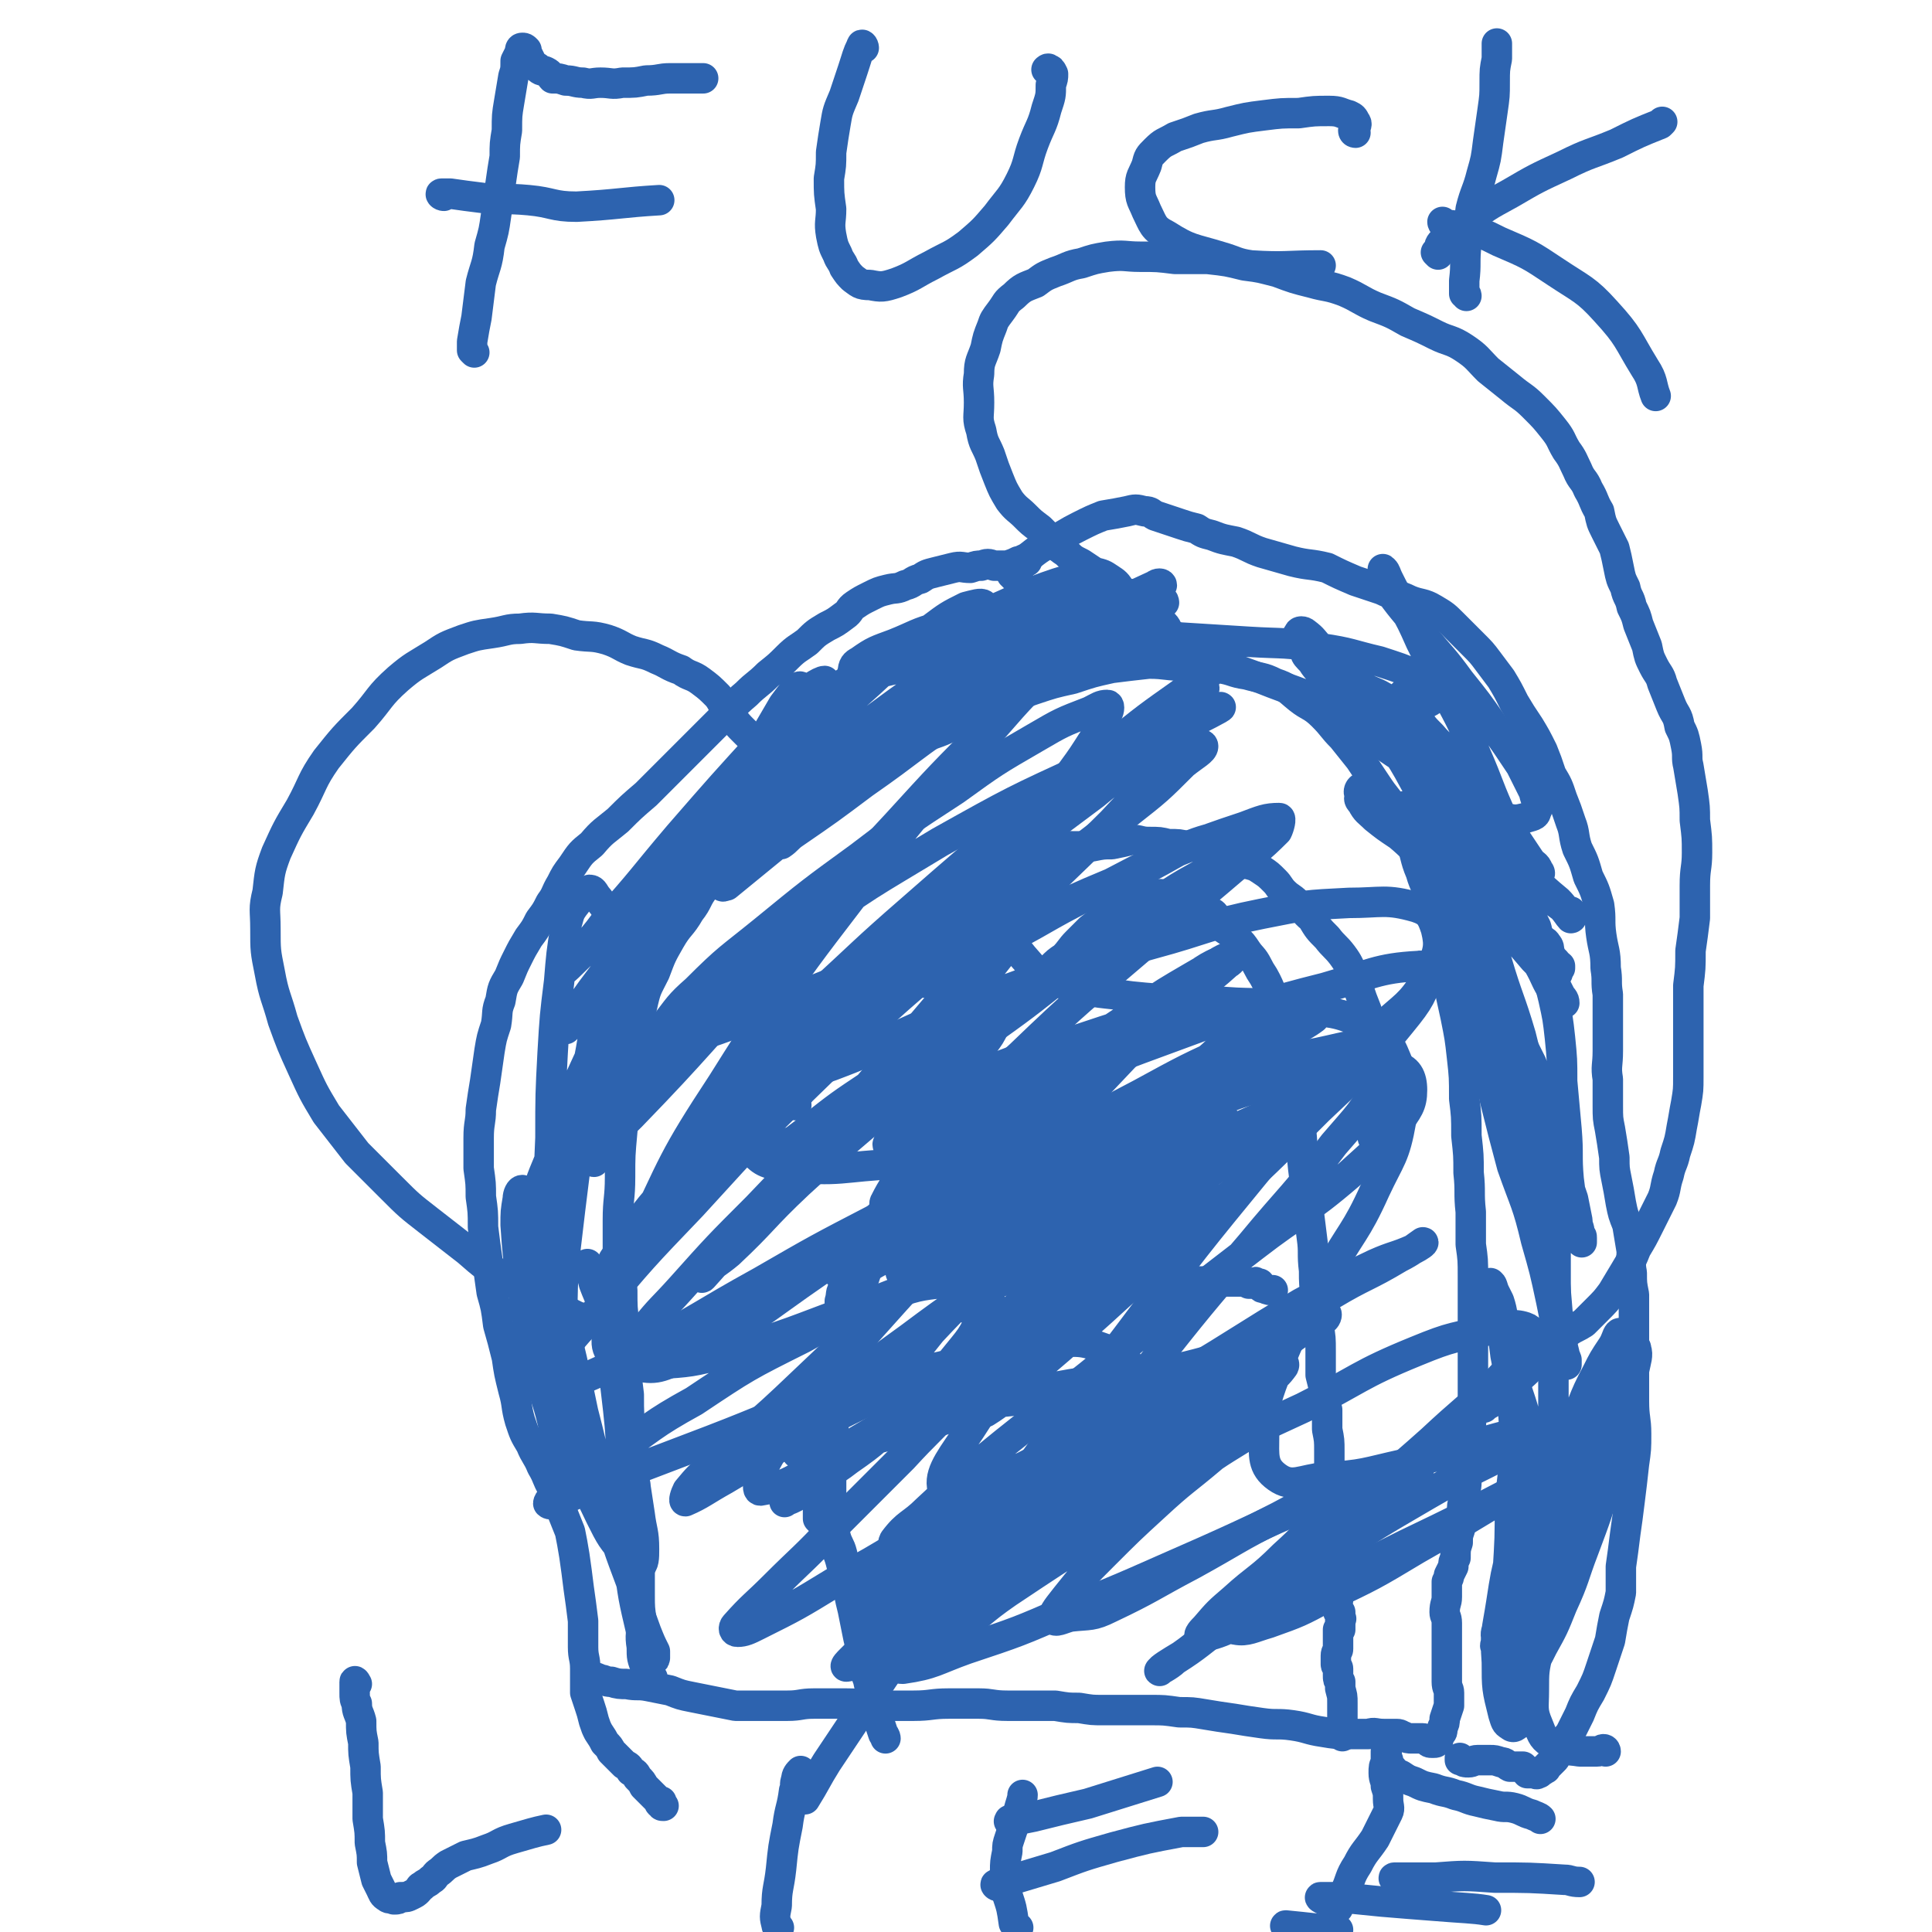
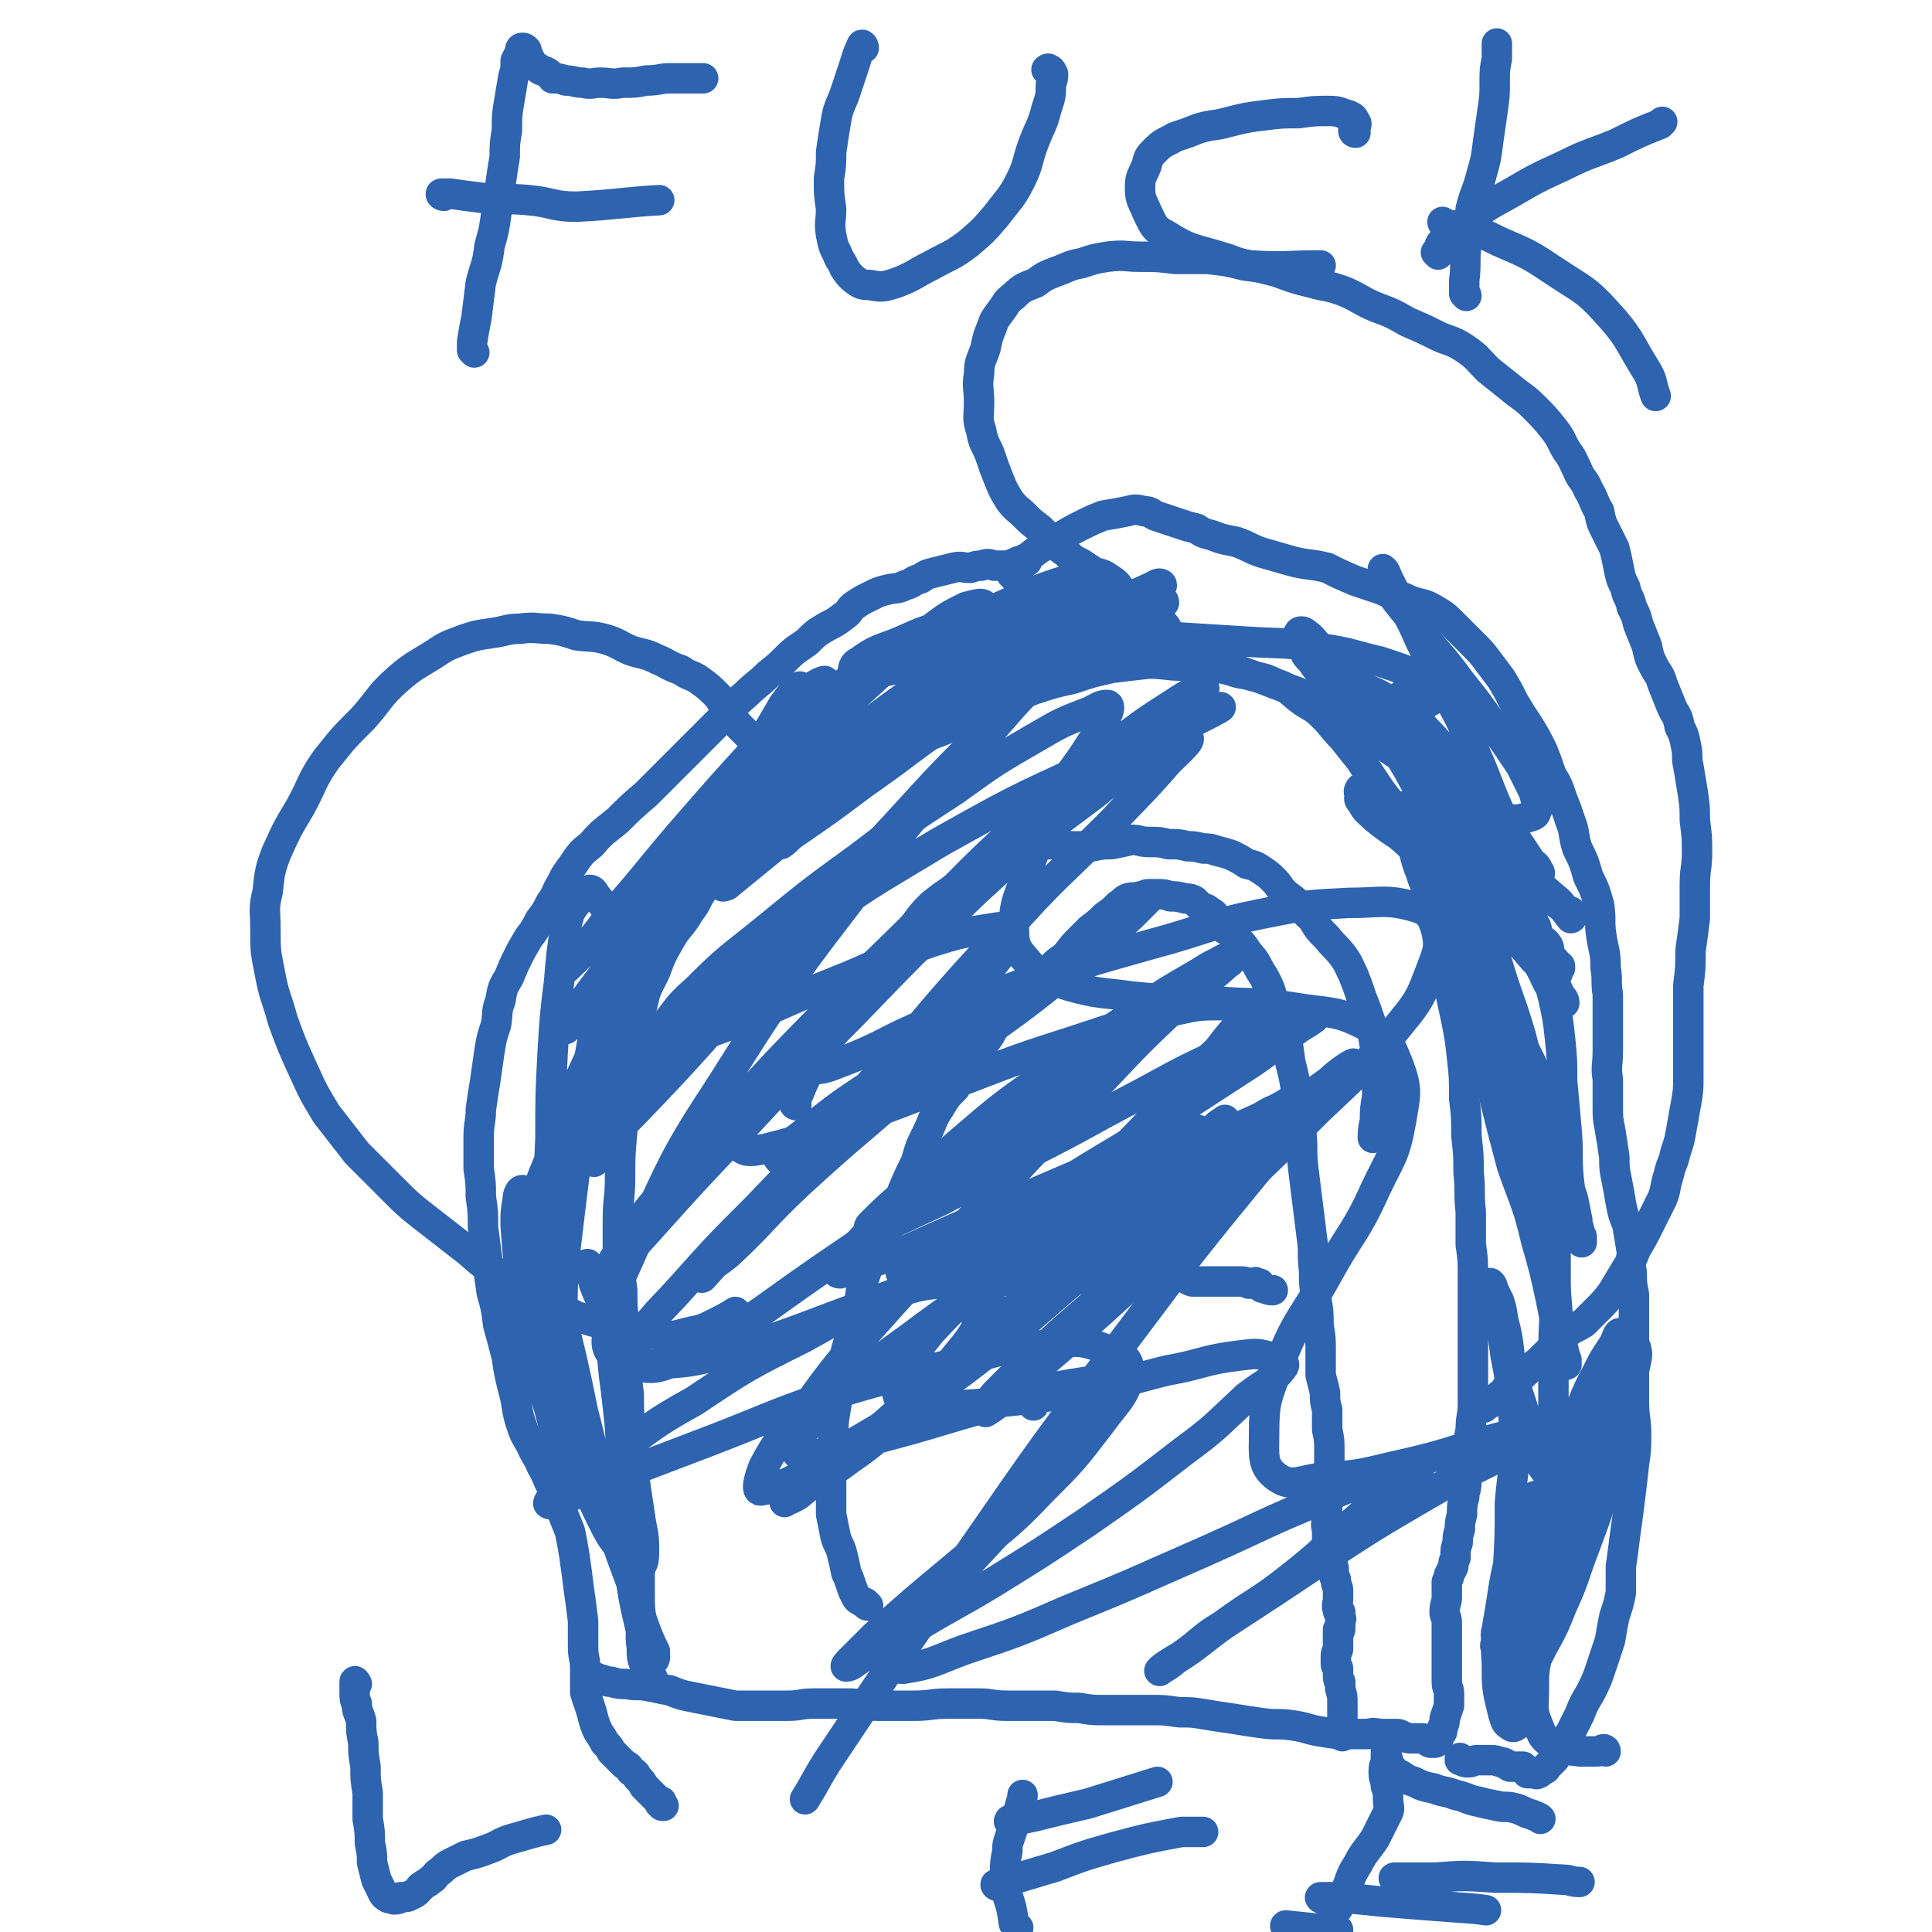
<svg xmlns="http://www.w3.org/2000/svg" viewBox="0 0 888 888" version="1.1">
  <g fill="none" stroke="#2D63AF" stroke-width="14" stroke-linecap="round" stroke-linejoin="round">
    <path d="M300,772c0,-1 0,-1 -1,-1 -1,-2 -1,-2 -2,-4 -2,-5 -2,-5 -2,-10 -1,-6 0,-6 0,-11 -1,-7 -1,-7 -1,-13 0,-6 0,-6 0,-12 -1,-8 -1,-8 -2,-15 0,-8 1,-8 0,-16 0,-8 0,-8 -1,-15 -1,-8 -1,-8 -1,-17 -1,-8 -1,-8 -1,-17 -1,-8 -1,-8 -1,-15 -1,-9 -1,-9 -1,-17 -1,-8 -1,-8 -1,-16 -1,-7 -1,-7 -2,-14 0,-9 0,-9 0,-18 0,-10 1,-10 1,-20 0,-10 0,-10 1,-21 1,-10 1,-10 2,-19 1,-10 2,-10 4,-20 1,-9 0,-9 3,-18 2,-9 2,-8 6,-16 3,-8 3,-8 7,-15 4,-7 5,-6 9,-13 4,-5 3,-6 7,-11 3,-5 3,-5 7,-10 5,-5 6,-5 11,-10 5,-4 5,-4 11,-9 6,-4 6,-4 12,-8 7,-6 6,-6 14,-10 7,-4 7,-4 14,-7 8,-4 8,-5 15,-8 8,-4 8,-3 16,-7 9,-3 9,-3 17,-7 8,-4 8,-4 17,-8 8,-3 8,-4 17,-7 9,-3 9,-3 18,-5 9,-3 9,-3 18,-5 8,-1 8,-1 17,-2 8,0 8,1 17,1 7,0 7,0 15,1 7,1 6,2 13,3 7,2 7,1 13,4 6,2 6,3 11,7 5,4 6,3 11,8 5,5 4,5 9,10 4,5 4,5 8,10 4,6 4,6 8,12 4,6 4,5 8,11 4,7 4,7 7,14 3,7 2,8 5,15 2,7 3,6 5,14 2,8 2,8 3,16 2,8 2,8 4,17 2,10 2,10 4,19 2,10 2,10 3,19 1,9 1,9 1,19 1,8 1,8 1,17 1,9 1,9 1,17 1,9 0,9 1,18 0,7 0,7 0,15 1,7 1,7 1,15 0,7 0,7 0,15 0,8 0,8 0,16 0,7 0,7 0,14 0,6 0,6 0,13 0,6 -1,6 -1,12 -1,5 -1,5 -1,10 0,4 0,4 0,7 0,4 -1,4 -1,7 0,4 -1,4 -1,7 -1,4 -1,4 -1,8 -1,4 -1,4 -1,7 -1,3 -1,3 -1,6 -1,3 -1,3 -1,7 -1,2 -1,2 -1,4 -1,2 -1,2 -2,4 0,1 0,1 -1,3 0,1 0,1 0,3 0,2 0,2 0,4 0,3 -1,3 -1,7 0,2 1,2 1,5 0,3 0,3 0,5 0,3 0,3 0,5 0,3 0,3 0,6 0,3 0,3 0,6 0,3 0,3 0,5 0,3 1,3 1,5 0,3 0,3 0,6 -1,3 -1,3 -2,6 0,2 0,2 -1,4 0,2 0,2 -1,3 0,1 -1,1 -1,2 0,1 0,1 0,1 0,0 0,0 0,0 -1,1 -1,1 -2,1 0,0 0,0 0,0 -1,0 -1,0 -1,0 -1,0 -1,0 -2,-1 -1,0 -1,-1 -2,-1 -2,0 -2,0 -3,0 -1,0 -1,0 -2,0 -2,0 -2,0 -4,-1 -1,0 -1,-1 -3,-1 -3,0 -3,0 -6,0 -4,0 -4,-1 -7,0 -5,0 -5,0 -9,0 -6,0 -6,0 -12,-1 -7,-1 -7,-2 -14,-3 -7,-1 -7,0 -14,-1 -7,-1 -7,-1 -13,-2 -7,-1 -7,-1 -13,-2 -6,-1 -6,-1 -12,-1 -7,-1 -7,-1 -13,-1 -5,0 -5,0 -11,0 -5,0 -6,0 -11,0 -5,0 -5,0 -11,-1 -5,0 -5,0 -11,-1 -5,0 -5,0 -11,0 -5,0 -5,0 -11,0 -7,0 -7,-1 -13,-1 -7,0 -7,0 -14,0 -8,0 -8,1 -16,1 -8,0 -8,0 -16,0 -7,0 -7,-1 -15,-1 -8,0 -8,0 -15,0 -6,0 -6,1 -12,1 -6,0 -6,0 -12,0 -6,0 -6,0 -12,0 -5,-1 -5,-1 -10,-2 -5,-1 -5,-1 -10,-2 -5,-1 -5,-1 -10,-3 -5,-1 -5,-1 -10,-2 -5,-1 -5,0 -10,-1 -3,0 -4,0 -7,-1 -3,0 -3,-1 -5,-1 -2,-1 -2,-1 -3,-1 -1,0 -2,0 -2,0 -1,0 0,0 0,1 " />
    <path d="M399,738c-1,0 -1,-1 -1,-1 -1,-1 -1,0 -2,-1 -2,-1 -2,-1 -3,-3 -1,-2 -1,-2 -2,-5 -1,-3 -1,-3 -2,-5 -1,-5 -1,-5 -2,-9 -1,-4 -2,-4 -3,-8 -1,-5 -1,-5 -2,-10 0,-6 0,-6 0,-12 0,-6 0,-6 0,-12 0,-5 0,-5 1,-11 0,-7 0,-7 1,-13 1,-6 1,-6 2,-12 1,-5 1,-5 2,-11 1,-5 1,-5 3,-11 1,-6 1,-6 3,-12 2,-7 1,-7 3,-14 2,-6 2,-6 5,-13 3,-6 3,-6 7,-12 3,-8 3,-8 6,-16 3,-7 3,-7 6,-13 2,-7 2,-7 5,-13 3,-6 2,-6 6,-12 3,-5 3,-5 7,-9 3,-6 3,-6 6,-11 3,-5 4,-5 7,-9 3,-4 3,-4 5,-8 3,-4 3,-4 6,-7 3,-3 3,-3 5,-6 4,-4 4,-4 7,-7 4,-4 4,-4 8,-7 3,-3 3,-3 6,-5 3,-3 3,-4 6,-7 3,-3 3,-3 6,-6 4,-3 4,-3 7,-6 3,-2 3,-2 6,-5 2,-1 2,-2 4,-3 3,-1 3,0 6,-1 2,0 2,-1 4,-1 2,0 2,0 4,0 3,0 3,0 6,1 3,0 3,0 7,1 2,0 2,0 4,1 1,1 1,1 3,3 2,1 2,0 4,2 2,1 2,1 3,3 3,2 2,2 4,5 3,2 3,2 5,4 3,3 3,3 5,6 2,3 3,3 5,7 2,4 2,3 4,7 3,6 2,6 4,11 2,5 3,5 4,11 2,7 2,7 3,15 2,8 2,8 3,15 1,9 1,8 2,17 1,8 0,8 1,17 1,8 1,8 2,16 1,8 1,8 2,16 1,7 0,7 1,15 0,6 0,6 1,13 1,6 1,6 1,12 1,6 1,6 1,12 0,5 0,5 0,11 1,4 1,4 2,8 0,4 0,4 1,8 0,4 0,4 0,9 1,5 1,5 1,10 0,5 0,5 0,10 0,5 -1,5 -1,10 0,5 0,5 0,9 0,4 -1,4 0,7 0,3 0,3 0,6 1,2 1,2 2,5 0,3 0,3 1,7 0,3 0,3 1,5 0,3 1,3 1,5 0,2 0,2 0,4 0,2 -1,3 0,5 0,1 0,1 1,1 0,1 0,1 0,3 1,0 0,0 0,1 0,1 0,1 0,1 0,0 0,0 0,1 0,1 0,1 0,1 0,1 0,1 0,1 -1,0 -1,0 -1,0 0,1 0,1 0,2 0,1 0,1 0,2 0,0 0,0 0,0 0,1 0,1 0,1 0,1 0,1 0,1 0,1 0,1 0,3 0,1 -1,1 -1,3 0,1 0,1 0,2 0,1 0,1 0,2 0,1 1,1 1,2 0,1 0,2 0,3 0,2 0,2 1,3 0,2 0,2 0,3 1,4 1,3 1,7 0,4 0,4 0,9 0,3 0,5 0,6 " />
-     <path d="M378,687c0,0 0,-2 -1,-1 -1,1 -1,2 -1,4 0,2 0,2 0,3 0,3 0,3 0,5 1,1 1,1 2,2 2,2 2,1 3,3 2,4 2,4 3,8 2,5 2,5 3,9 2,6 2,6 3,11 1,5 1,5 2,9 1,5 1,5 2,10 1,5 1,5 3,11 1,6 0,6 2,11 1,5 1,4 3,9 1,5 0,5 2,10 1,3 1,3 2,6 1,1 1,2 1,2 " />
    <path d="M415,586c0,0 -1,-1 -1,-1 1,0 2,1 3,1 2,1 2,1 4,1 4,1 4,1 7,1 4,0 4,0 8,0 3,0 3,0 7,1 4,0 4,0 8,0 3,0 3,0 7,0 4,0 4,-1 8,0 4,0 4,1 9,1 4,0 4,0 9,0 5,-1 5,-1 10,-2 6,0 6,0 12,0 6,0 6,0 12,0 6,0 6,0 12,-1 5,0 6,-1 11,-1 4,1 4,2 7,3 3,0 4,0 7,0 2,0 2,0 4,0 3,0 3,0 6,0 2,0 2,0 5,0 2,0 2,0 4,1 1,0 1,0 2,0 1,-1 1,-1 1,0 1,0 1,0 2,0 1,1 0,2 2,2 2,1 3,1 4,1 " />
    <path d="M366,508c0,0 -1,0 -1,-1 0,-1 1,-1 1,-2 2,-4 2,-5 4,-9 4,-8 5,-8 9,-15 5,-8 6,-8 11,-16 4,-6 3,-7 8,-13 4,-6 4,-6 9,-12 5,-6 5,-6 11,-12 5,-6 4,-6 10,-12 5,-4 5,-4 11,-8 5,-4 5,-3 10,-7 5,-3 5,-3 10,-6 4,-2 4,-3 7,-4 5,-2 5,-1 10,-2 5,-1 5,-1 9,-1 4,0 4,1 8,1 4,0 4,0 9,0 5,-1 5,-1 9,-1 5,-1 5,-1 9,-2 4,0 4,1 8,1 5,0 5,0 9,1 5,0 5,0 9,1 3,0 3,0 7,1 3,0 3,0 6,1 4,1 4,1 7,2 4,2 4,2 7,4 4,1 4,1 7,3 3,2 3,2 6,5 2,2 2,3 4,5 3,3 3,2 6,5 4,3 3,4 7,7 3,5 3,5 7,9 3,4 4,4 7,8 3,4 3,5 5,9 2,5 2,5 4,11 2,5 2,5 4,11 1,5 1,5 2,11 1,5 1,6 1,11 0,6 0,6 0,12 -1,6 -1,6 -1,11 -1,4 -1,6 -1,8 " />
    <path d="M362,370c0,-1 -1,-1 -1,-1 -1,-1 -1,-1 -1,-1 -1,-2 0,-2 -1,-4 -1,-5 -1,-5 -2,-9 -2,-4 -2,-4 -5,-8 -2,-2 -2,-3 -4,-5 -3,-3 -3,-3 -6,-6 -3,-3 -3,-3 -6,-7 -4,-4 -3,-5 -6,-9 -4,-4 -4,-4 -8,-7 -4,-3 -5,-2 -9,-5 -6,-2 -6,-3 -11,-5 -6,-3 -6,-2 -12,-4 -5,-2 -5,-3 -11,-5 -7,-2 -7,-1 -14,-2 -6,-2 -6,-2 -12,-3 -7,0 -7,-1 -14,0 -6,0 -6,1 -13,2 -7,1 -7,1 -13,3 -8,3 -8,3 -14,7 -8,5 -9,5 -16,11 -9,8 -8,9 -16,18 -9,9 -9,9 -17,19 -7,10 -6,11 -12,22 -6,10 -6,10 -11,21 -3,8 -3,9 -4,18 -2,8 -1,8 -1,17 0,10 0,10 2,20 2,11 3,11 6,22 4,11 4,11 9,22 5,11 5,11 11,21 7,9 7,9 14,18 8,8 8,8 16,16 8,8 8,8 17,15 9,7 9,7 18,14 8,7 8,7 17,12 8,5 9,5 17,10 8,4 8,4 16,8 6,2 6,2 13,4 6,2 6,2 12,4 5,0 5,0 10,0 5,1 5,1 10,1 4,-1 4,-1 8,-2 5,-1 5,-1 9,-3 6,-3 8,-4 11,-6 " />
    <path d="M549,297c-1,0 -1,-1 -1,-1 -1,0 -1,0 -1,0 -2,-1 -2,-1 -4,-2 -2,-1 -2,-1 -4,-2 -3,-2 -2,-3 -4,-5 -2,-2 -2,-2 -5,-4 -2,-1 -2,-1 -5,-3 -2,-1 -2,-1 -3,-2 -2,-2 -2,-2 -4,-3 -1,-2 -1,-2 -3,-4 -2,-3 -2,-3 -5,-5 -3,-2 -3,-2 -7,-3 -3,-2 -3,-2 -6,-4 -4,-2 -4,-2 -7,-5 -3,-2 -3,-2 -6,-5 -3,-3 -3,-3 -6,-6 -4,-3 -4,-3 -7,-6 -3,-3 -4,-3 -7,-7 -3,-5 -3,-5 -5,-10 -2,-5 -2,-5 -4,-11 -2,-5 -3,-5 -4,-11 -2,-6 -1,-6 -1,-13 0,-7 -1,-7 0,-13 0,-6 1,-6 3,-12 1,-5 1,-5 3,-10 1,-3 1,-3 4,-7 3,-4 2,-4 6,-7 4,-4 5,-4 10,-6 4,-3 4,-3 9,-5 6,-2 6,-3 12,-4 6,-2 6,-2 12,-3 8,-1 8,0 15,0 8,0 8,0 16,1 8,0 8,0 15,0 9,1 9,1 17,3 8,1 7,1 15,3 8,3 8,3 16,5 7,2 7,1 15,4 7,3 7,4 14,7 8,3 8,3 15,7 7,3 7,3 13,6 6,3 7,2 13,6 6,4 6,5 11,10 5,4 5,4 10,8 6,5 6,4 11,9 5,5 5,5 9,10 4,5 3,5 6,10 3,4 3,5 5,9 2,5 3,4 5,9 3,5 2,5 5,10 1,5 1,5 3,9 2,4 2,4 4,8 1,4 1,4 2,9 1,5 1,5 3,9 1,5 2,4 3,9 2,4 2,4 3,8 2,5 2,5 4,10 1,5 1,5 3,9 2,4 3,4 4,8 2,5 2,5 4,10 2,5 3,4 4,10 2,4 2,4 3,9 1,5 0,5 1,9 1,6 1,6 2,12 1,7 1,7 1,13 1,8 1,8 1,15 0,7 -1,7 -1,15 0,7 0,7 0,15 -1,8 -1,8 -2,15 0,8 0,8 -1,16 0,7 0,7 0,14 0,7 0,7 0,14 0,7 0,7 0,14 0,6 0,6 -1,12 -1,5 -1,6 -2,11 -1,6 -1,6 -3,12 -1,5 -2,5 -3,10 -2,6 -1,6 -3,11 -3,6 -3,6 -6,12 -3,6 -3,6 -6,11 -2,5 -2,5 -5,10 -3,5 -3,5 -6,10 -3,4 -3,4 -7,8 -3,3 -3,3 -6,6 -3,2 -4,2 -7,4 -3,3 -3,3 -5,6 -3,2 -3,2 -6,5 -3,3 -3,3 -7,6 -3,3 -3,3 -7,6 -3,2 -3,2 -5,5 -3,2 -2,2 -5,4 -1,1 -1,1 -3,2 -1,1 -2,1 -2,1 -1,0 1,-1 1,-1 0,0 0,0 0,1 " />
    <path d="M472,258c0,0 0,-1 -1,-1 -1,0 -1,1 -3,1 -2,1 -2,1 -5,2 -3,0 -3,0 -6,0 -3,-1 -3,-1 -6,0 -2,0 -2,0 -5,1 -4,0 -4,-1 -8,0 -4,1 -4,1 -8,2 -4,1 -4,1 -7,3 -4,1 -3,2 -7,3 -4,2 -4,1 -8,2 -4,1 -4,1 -8,3 -4,2 -4,2 -7,4 -3,2 -2,3 -5,5 -4,3 -4,3 -8,5 -5,3 -5,3 -9,7 -4,3 -5,3 -9,7 -4,4 -4,4 -9,8 -5,5 -5,4 -10,9 -6,5 -6,6 -12,12 -5,5 -5,5 -11,11 -5,5 -5,5 -11,11 -6,6 -6,6 -12,12 -7,6 -7,6 -13,12 -6,5 -7,5 -12,11 -5,4 -5,4 -9,10 -3,4 -3,4 -5,8 -3,5 -2,5 -5,9 -2,4 -2,4 -5,8 -2,4 -2,4 -5,8 -3,5 -3,5 -5,9 -2,4 -2,4 -4,9 -3,5 -3,5 -4,11 -2,5 -1,5 -2,11 -2,6 -2,6 -3,12 -1,7 -1,7 -2,14 -1,6 -1,6 -2,13 0,6 -1,6 -1,13 0,7 0,7 0,14 1,7 1,7 1,13 1,7 1,7 1,14 1,8 1,8 2,15 1,8 1,8 2,15 2,7 2,7 3,15 2,7 2,7 4,15 1,7 1,7 3,15 2,7 1,7 3,14 2,6 2,6 5,11 2,5 3,5 5,10 3,5 2,5 5,10 2,5 2,5 4,10 2,5 2,5 4,10 1,5 1,5 2,11 1,7 1,7 2,15 1,7 1,7 2,15 0,6 0,6 0,12 0,5 1,5 1,10 0,2 0,2 0,5 0,3 0,3 0,6 1,3 1,3 2,6 1,3 1,3 2,7 1,3 1,3 2,5 2,3 2,3 3,5 2,2 2,2 3,4 2,2 2,2 4,4 1,1 1,1 2,2 2,1 2,1 3,3 2,1 2,1 3,3 2,2 2,2 3,4 2,2 2,2 4,4 1,1 1,1 3,3 0,1 0,1 1,1 0,1 0,1 1,1 0,0 0,0 0,0 0,0 0,0 0,0 0,0 0,0 -1,-1 0,-1 0,-1 0,-1 " />
    <path d="M466,265c0,-1 -1,-1 -1,-1 0,-1 0,0 1,0 1,-1 1,-1 2,-2 3,-4 2,-4 6,-7 5,-4 6,-4 11,-7 6,-3 5,-3 11,-6 6,-3 6,-3 11,-5 6,-1 6,-1 11,-2 4,-1 4,-1 8,0 3,0 3,1 5,2 3,1 3,1 6,2 3,1 3,1 6,2 3,1 3,1 7,2 3,2 3,2 7,3 5,2 6,2 11,3 6,2 6,3 12,5 7,2 7,2 14,4 8,2 8,1 16,3 6,3 6,3 13,6 6,2 6,2 12,4 6,3 7,2 13,5 5,2 6,1 11,4 5,3 5,3 9,7 4,4 4,4 9,9 4,4 4,4 7,8 3,4 3,4 6,8 3,5 3,5 6,11 3,5 3,5 7,11 3,5 3,5 6,11 2,5 2,5 4,11 3,5 3,5 5,11 2,5 2,5 4,11 2,5 1,6 3,12 3,6 3,6 5,13 3,6 3,6 5,13 1,7 0,7 1,14 1,7 2,7 2,15 1,6 0,6 1,12 0,6 0,6 0,13 0,7 0,7 0,13 0,7 -1,7 0,13 0,6 0,6 0,12 0,6 0,6 1,11 1,6 1,6 2,13 0,5 0,5 1,10 1,5 1,5 2,11 1,5 1,5 3,10 1,6 1,6 2,12 0,5 -1,5 0,10 0,5 0,5 1,10 0,5 0,5 0,11 0,6 0,6 0,11 0,8 0,8 0,15 0,6 0,6 0,12 0,8 1,8 1,15 0,7 0,7 -1,14 -1,9 -1,9 -2,17 -1,8 -1,8 -2,15 -1,8 -1,8 -2,15 0,6 0,6 0,12 -1,5 -1,5 -3,11 -1,5 -1,5 -2,11 -2,6 -2,6 -4,12 -2,6 -2,6 -5,12 -3,5 -3,5 -5,10 -2,4 -2,4 -4,8 -1,2 -2,2 -3,5 -1,1 -1,1 -2,3 -1,2 -1,2 -2,3 0,1 0,1 -1,2 -1,1 -1,1 -2,2 0,0 0,0 -1,1 -1,1 0,1 -1,1 -1,1 -1,1 -2,1 -1,1 0,1 -1,1 -1,1 -1,0 -2,0 0,0 0,0 -1,0 -1,0 -1,0 -2,0 -1,-1 -1,-2 -2,-3 -1,0 -1,0 -2,0 0,0 0,0 -1,0 -2,0 -2,0 -3,0 -2,-1 -2,-2 -4,-2 -3,-1 -3,-1 -5,-1 -3,0 -3,0 -6,0 -2,0 -2,1 -4,1 -2,0 -2,0 -3,-1 -1,0 -1,-1 -1,-1 0,0 0,0 0,1 " />
    <path d="M738,805c0,0 0,-1 -1,-1 -1,0 -1,1 -3,1 -4,0 -4,0 -8,0 -6,-1 -7,0 -12,-3 -5,-3 -5,-4 -7,-9 -3,-7 -2,-8 -2,-16 0,-9 0,-9 2,-18 1,-12 1,-12 4,-25 2,-13 3,-13 7,-27 4,-16 4,-16 9,-32 4,-15 5,-15 10,-29 3,-12 4,-12 7,-23 1,-4 1,-4 1,-8 0,-1 0,-3 -1,-2 -1,1 -1,3 -3,6 -4,6 -4,6 -7,12 -7,13 -6,14 -12,28 -7,15 -7,15 -13,31 -5,13 -6,13 -11,26 -4,11 -3,11 -7,22 -2,5 -2,5 -3,11 -1,3 0,3 0,6 -1,1 -1,2 0,2 1,-1 1,-2 2,-5 2,-4 1,-4 3,-8 3,-11 3,-11 7,-21 6,-14 5,-15 11,-29 7,-17 7,-17 15,-33 7,-14 7,-14 14,-27 4,-7 4,-7 9,-13 1,-1 3,-3 3,-1 1,3 0,5 -1,10 -1,10 -1,10 -3,20 -3,15 -4,15 -9,29 -5,17 -5,17 -11,33 -5,13 -4,13 -10,26 -4,10 -4,10 -9,19 -3,6 -3,6 -6,11 -2,2 -3,3 -5,4 0,0 0,-1 0,-1 1,-5 1,-5 2,-9 2,-9 1,-9 4,-17 3,-12 4,-12 8,-24 4,-10 4,-10 7,-20 3,-7 3,-7 6,-15 0,-2 1,-2 1,-4 1,-1 1,-2 1,-1 -1,1 -1,2 -2,4 -1,5 -1,5 -2,10 -4,13 -4,13 -8,26 -4,16 -4,17 -8,33 -2,10 -2,10 -4,19 -1,8 -1,8 -3,15 -1,3 -1,4 -3,5 -1,1 -2,1 -3,0 -2,-1 -2,-2 -3,-5 -3,-12 -3,-12 -3,-24 -1,-14 0,-14 2,-27 2,-13 2,-13 5,-25 3,-9 3,-9 7,-18 1,-3 1,-3 2,-5 1,-1 2,-2 2,-1 0,0 -1,0 -2,2 -1,3 0,3 -1,6 -1,13 -2,13 -3,25 -1,17 -1,17 -2,34 -1,10 -1,10 -2,20 0,6 0,6 0,12 0,1 -1,3 -1,2 -2,-4 -2,-6 -2,-11 -1,-12 -1,-12 -1,-23 0,-16 1,-16 1,-32 1,-16 1,-16 1,-32 1,-13 2,-13 2,-27 0,-10 0,-10 -1,-21 -1,-10 -1,-10 -3,-20 -1,-8 -1,-8 -3,-16 -1,-5 -2,-5 -3,-10 0,-3 0,-3 -1,-5 0,-1 0,-3 0,-2 1,0 1,2 2,4 1,2 1,2 2,4 2,6 1,6 3,13 2,9 1,9 3,19 2,10 3,10 6,21 3,9 2,9 5,18 2,4 2,4 5,8 1,3 1,3 3,5 1,1 1,0 2,1 0,0 -1,0 -1,0 0,-1 -1,-2 -1,-3 -1,-8 0,-8 0,-17 0,-16 0,-16 0,-32 0,-17 0,-17 1,-34 0,-14 0,-14 0,-28 -1,-13 -1,-13 -3,-26 0,-11 0,-12 -2,-23 -1,-8 -1,-8 -3,-17 -2,-7 -1,-7 -3,-14 -2,-4 -2,-4 -4,-8 -1,-3 -2,-5 -2,-5 -1,-1 0,1 0,3 1,2 1,2 2,5 3,7 2,7 5,13 2,7 3,7 5,14 3,8 3,8 5,16 2,6 2,6 4,13 2,5 2,5 4,11 1,5 1,5 2,10 0,3 1,3 1,6 1,2 0,3 1,4 0,0 0,-1 0,-2 0,-1 0,-1 -1,-1 -1,-5 -1,-5 -2,-9 -2,-9 -2,-9 -3,-17 -1,-11 0,-11 -1,-23 -1,-11 -1,-11 -2,-22 0,-10 0,-10 -1,-20 -1,-9 -1,-9 -3,-18 -2,-8 -2,-8 -3,-15 -2,-6 -1,-6 -3,-12 -1,-3 -2,-3 -3,-7 -1,-2 0,-2 -1,-4 0,-1 -1,-2 -1,-2 0,0 1,1 1,3 1,2 1,2 2,4 1,3 0,3 2,5 1,2 2,1 3,3 1,1 1,2 1,3 1,3 1,3 3,5 0,1 1,1 2,2 0,0 0,1 0,1 -1,1 -1,1 -1,2 0,0 0,0 0,0 0,1 -1,1 -1,1 -1,0 -1,0 -1,0 " />
    <path d="M705,532c0,-1 -1,-1 -1,-1 -1,-4 -1,-4 -2,-7 -1,-8 -1,-8 -3,-15 -3,-13 -3,-13 -6,-26 -2,-13 -2,-14 -5,-27 -3,-10 -3,-10 -6,-21 -2,-11 -2,-11 -5,-22 -2,-8 -2,-9 -4,-17 -2,-6 -2,-6 -4,-12 -2,-3 -2,-3 -3,-6 0,0 0,-1 0,-1 0,0 0,1 0,3 1,4 1,4 2,8 3,13 2,13 5,25 3,16 4,16 8,31 3,15 3,15 6,30 3,14 3,14 7,28 3,12 3,13 7,25 4,9 5,9 8,18 3,5 3,5 5,11 1,3 1,3 1,6 0,1 1,2 0,2 0,-1 -1,-2 -2,-3 -2,-5 -1,-5 -3,-10 -4,-13 -4,-13 -8,-26 -5,-16 -6,-15 -10,-31 -3,-13 -3,-13 -5,-25 -2,-12 -2,-12 -4,-23 -1,-7 -1,-7 -1,-15 0,-2 0,-3 0,-5 0,-1 1,0 1,0 1,1 0,2 1,4 2,6 2,6 4,12 5,17 6,17 11,34 5,20 5,20 9,40 2,16 2,16 4,33 1,16 1,16 2,32 1,12 1,12 2,24 1,9 1,9 3,17 0,3 0,4 1,5 0,1 0,-1 0,-2 -1,-3 -2,-3 -2,-6 -3,-11 -3,-11 -5,-21 -3,-14 -3,-14 -7,-28 -4,-17 -5,-17 -11,-34 -4,-15 -4,-15 -8,-31 -3,-15 -3,-15 -6,-30 -2,-12 -2,-12 -4,-24 -1,-7 -1,-7 -1,-13 -1,-4 -1,-6 0,-8 1,-1 2,1 3,3 2,2 2,3 4,6 2,5 1,5 3,11 2,8 2,8 3,17 2,8 2,8 3,17 1,7 1,7 1,14 1,6 0,6 2,12 0,3 1,3 2,6 1,2 1,3 2,4 1,1 1,-1 1,-1 0,0 -1,0 -1,0 -1,-3 0,-4 -1,-8 -2,-7 -2,-7 -5,-15 -3,-13 -3,-13 -6,-26 -4,-12 -4,-12 -8,-24 -4,-13 -4,-13 -9,-25 -4,-10 -4,-10 -8,-21 -3,-7 -3,-7 -6,-15 -2,-6 -2,-6 -4,-12 -1,-3 -1,-5 -1,-6 0,-1 0,1 0,2 1,2 2,2 3,4 2,5 1,5 4,10 4,7 5,6 10,13 6,8 7,8 13,16 7,8 6,8 13,16 5,6 5,6 11,13 4,4 4,4 8,9 2,3 2,3 4,7 1,2 2,2 2,4 0,0 0,0 0,0 -1,0 -1,0 -2,-1 -1,-2 -1,-2 -3,-4 -4,-6 -3,-6 -7,-13 -4,-7 -4,-7 -9,-14 -5,-8 -5,-8 -9,-16 -5,-9 -4,-9 -8,-17 -3,-6 -3,-7 -6,-12 -3,-4 -4,-4 -7,-7 -1,-2 -1,-3 -2,-3 0,0 -1,1 0,1 1,3 2,2 4,4 1,2 1,3 3,5 3,4 3,4 5,8 4,5 4,5 7,10 3,5 3,5 7,11 3,5 3,5 6,10 3,5 4,5 7,9 1,2 2,2 3,4 0,2 0,3 0,4 0,0 -1,-1 -2,-1 -1,-1 -1,-1 -2,-2 -4,-5 -4,-5 -7,-9 -5,-6 -5,-6 -10,-12 -5,-6 -4,-6 -10,-12 -5,-6 -5,-5 -11,-11 -4,-5 -4,-6 -8,-11 -3,-3 -4,-3 -7,-6 -2,-2 -2,-2 -4,-4 -1,-1 -2,-2 -2,-1 0,0 1,1 2,2 2,2 2,2 3,4 4,5 4,5 8,10 6,6 6,5 12,11 5,4 5,4 10,9 4,4 4,4 8,8 2,3 2,3 4,7 1,1 2,1 3,3 0,0 0,1 -1,1 0,0 0,0 0,-1 -2,-1 -2,-1 -4,-3 -3,-3 -3,-3 -6,-6 -6,-6 -6,-6 -13,-11 -8,-5 -8,-5 -15,-10 -7,-5 -7,-6 -13,-11 -6,-4 -6,-4 -11,-8 -3,-3 -4,-3 -6,-7 -2,-2 -1,-2 -1,-4 -1,-1 0,-3 1,-3 1,1 1,2 3,4 3,2 3,2 6,4 5,3 5,3 10,6 7,4 7,5 15,9 9,5 10,4 19,9 9,4 9,5 18,10 6,4 6,4 12,8 5,2 5,2 9,5 2,2 3,4 4,5 1,0 0,-2 0,-3 0,0 -1,1 -1,0 -3,-2 -2,-2 -5,-5 -6,-5 -6,-5 -12,-11 -10,-10 -10,-10 -20,-21 -8,-9 -8,-9 -16,-18 -6,-7 -6,-8 -11,-16 -5,-6 -5,-5 -8,-12 -3,-5 -3,-5 -4,-10 -1,-3 -1,-3 -1,-6 0,0 1,-1 1,-1 2,1 2,1 3,3 2,3 1,4 3,7 3,5 3,5 7,9 5,6 6,5 12,12 7,8 6,9 13,18 6,7 6,7 12,15 4,6 4,6 8,12 2,3 3,2 4,5 1,1 1,2 0,2 0,0 -1,0 -1,0 -3,-3 -3,-3 -5,-7 -6,-9 -6,-9 -10,-18 -7,-15 -6,-15 -13,-31 -6,-14 -6,-14 -13,-27 -6,-12 -6,-12 -12,-24 -4,-9 -4,-9 -9,-18 -3,-5 -3,-5 -6,-11 -1,-2 -1,-3 -2,-4 -1,-1 0,0 0,1 0,2 0,2 1,3 2,4 2,5 4,9 6,8 7,8 13,17 9,11 9,10 17,21 8,10 8,10 15,20 7,10 7,10 13,19 3,6 3,6 6,12 1,5 3,6 1,9 0,2 -2,2 -5,3 -4,1 -5,1 -9,0 -7,-3 -7,-4 -13,-8 -10,-6 -10,-6 -19,-11 -11,-7 -12,-6 -22,-13 -9,-7 -9,-8 -17,-16 -6,-7 -5,-8 -11,-15 -3,-5 -4,-4 -7,-9 -2,-2 -3,-3 -3,-4 0,-1 1,0 2,1 3,1 3,1 5,3 4,3 4,3 8,7 5,5 5,5 11,9 6,6 7,5 13,11 5,5 5,5 9,10 2,2 2,3 2,5 1,0 0,1 -1,1 -3,-2 -3,-2 -6,-4 -7,-4 -6,-4 -13,-8 -10,-6 -10,-6 -20,-11 -15,-7 -15,-6 -30,-12 -14,-5 -14,-5 -27,-10 -12,-4 -12,-3 -23,-8 -9,-3 -9,-3 -17,-7 -2,-2 -3,-2 -4,-4 -1,-1 -2,-3 -1,-3 2,-1 3,0 5,0 4,0 4,0 8,0 3,0 3,-1 6,-1 3,0 3,0 5,-1 1,0 2,-1 3,-1 0,-1 -1,-2 -2,-3 -3,-1 -4,-1 -7,-1 -7,0 -7,0 -13,1 -11,1 -11,0 -22,2 -15,3 -15,4 -31,7 -14,3 -14,1 -28,5 -11,3 -11,4 -21,8 -8,3 -9,3 -16,8 -2,1 -3,2 -3,5 -1,1 0,3 1,3 5,0 6,-1 12,-3 12,-3 13,-2 25,-7 17,-6 17,-7 35,-15 13,-6 14,-6 27,-13 6,-3 6,-3 11,-8 1,-1 3,-2 2,-2 -1,-1 -3,1 -6,1 -6,2 -7,1 -13,3 -15,5 -15,6 -29,12 -20,8 -20,8 -40,18 -17,9 -17,9 -34,19 -11,7 -12,7 -21,16 -6,5 -7,6 -9,12 -1,2 1,3 4,3 4,1 5,1 10,-1 17,-7 17,-8 34,-16 21,-9 21,-9 42,-19 18,-8 18,-9 36,-17 14,-7 14,-6 28,-12 5,-2 5,-3 10,-4 2,0 3,1 3,1 -3,2 -5,2 -10,4 -8,4 -8,4 -17,9 -19,9 -19,9 -37,19 -21,11 -21,11 -42,22 -16,9 -16,9 -33,17 -7,3 -7,3 -14,6 -3,1 -4,3 -5,3 -1,0 1,-1 3,-1 3,-2 3,-2 6,-4 17,-9 17,-9 35,-20 26,-15 26,-16 53,-30 23,-13 23,-13 46,-24 13,-6 13,-6 26,-12 1,-1 3,-1 3,0 0,0 -1,0 -2,0 -9,6 -9,6 -19,11 -23,14 -23,13 -46,28 -34,23 -34,23 -67,46 -22,17 -22,17 -44,35 -11,9 -11,9 -22,18 -1,0 -2,1 -2,0 0,-1 1,-2 3,-4 8,-8 8,-8 15,-16 13,-13 13,-13 27,-25 17,-16 18,-16 36,-32 13,-11 13,-11 26,-23 4,-3 4,-3 8,-7 1,0 2,-1 1,-1 -1,1 -1,1 -3,3 -6,4 -7,3 -13,7 -20,14 -20,14 -40,29 -28,20 -28,20 -55,42 -19,16 -19,16 -38,32 -15,12 -15,12 -29,24 -6,5 -7,7 -12,11 0,1 1,-1 1,-1 1,-1 1,-1 1,-2 9,-10 10,-9 18,-20 18,-20 17,-20 34,-40 20,-23 20,-23 41,-46 10,-11 10,-11 20,-22 3,-2 5,-3 6,-3 0,0 -1,2 -3,3 -4,8 -3,8 -9,15 -9,13 -10,13 -20,25 -14,20 -14,20 -29,39 -13,18 -14,18 -27,36 -10,12 -10,12 -19,24 -5,7 -5,7 -11,14 -1,2 -2,3 -3,4 0,1 1,0 2,0 2,-2 2,-2 4,-4 11,-12 11,-12 21,-25 15,-19 15,-18 29,-38 9,-11 9,-11 17,-23 2,-4 4,-8 4,-9 0,0 -3,3 -5,7 -5,8 -5,8 -10,16 -15,27 -16,26 -31,54 -12,22 -12,22 -23,46 -7,17 -7,17 -13,35 -5,12 -5,12 -8,24 0,3 0,4 1,7 0,1 1,2 2,1 3,-7 3,-8 6,-16 5,-13 5,-12 9,-25 5,-16 4,-16 8,-32 2,-10 2,-10 4,-21 1,-3 1,-3 2,-6 0,-1 0,-2 0,-2 -1,1 -1,2 -2,4 -1,4 -1,4 -2,8 -2,14 -3,14 -4,27 -3,19 -2,20 -5,39 -2,16 -2,16 -4,33 -2,19 -1,19 -2,38 -1,15 -1,15 -1,30 0,9 0,9 0,18 0,6 0,6 1,11 0,1 1,1 1,1 0,0 -1,1 -1,0 -1,-6 -1,-6 -3,-13 -3,-14 -4,-14 -8,-28 -4,-20 -4,-20 -7,-39 -2,-14 -2,-14 -3,-28 0,-6 0,-6 1,-12 0,-2 1,-4 2,-4 1,1 1,3 2,5 4,9 4,9 7,19 4,15 5,15 8,30 6,24 6,24 11,48 6,23 5,23 11,45 5,17 5,17 11,33 3,12 3,12 7,23 2,5 2,5 4,9 0,2 0,3 0,3 0,1 0,0 -1,-1 -1,-1 -1,0 -2,-1 -2,-4 -2,-5 -3,-9 -4,-17 -4,-17 -6,-33 -2,-23 -1,-23 -3,-46 -1,-17 -1,-17 -3,-34 -2,-14 -1,-14 -3,-28 -2,-8 -2,-8 -4,-16 -1,-5 -2,-5 -4,-10 -1,-2 -2,-2 -2,-3 0,0 0,1 1,1 1,4 1,4 2,8 3,8 4,8 5,16 4,15 3,15 6,31 3,16 3,16 6,32 2,14 2,14 4,27 1,8 2,8 2,16 0,4 0,7 -2,8 -2,0 -4,-2 -6,-5 -7,-8 -7,-8 -12,-18 -8,-17 -9,-17 -14,-36 -6,-21 -6,-22 -8,-44 -3,-24 -2,-24 -2,-48 0,-23 0,-23 1,-46 0,-20 0,-20 1,-39 1,-17 1,-17 3,-33 1,-12 1,-13 3,-25 2,-6 1,-6 5,-11 2,-4 3,-5 6,-6 2,0 2,2 4,4 2,3 3,3 4,7 2,5 1,5 2,10 1,7 2,7 2,14 1,12 1,12 0,24 0,12 0,12 -2,24 -1,11 -1,11 -2,21 -2,8 -2,8 -4,15 0,3 0,4 -2,6 0,0 -1,0 -1,-1 -1,-4 -1,-4 -1,-8 1,-11 1,-12 3,-22 5,-18 5,-18 11,-36 9,-23 9,-23 20,-46 9,-22 9,-22 20,-43 9,-16 11,-15 21,-30 7,-12 7,-12 14,-24 3,-4 3,-4 6,-8 1,0 2,-1 2,0 0,3 -1,4 -2,8 -3,5 -3,5 -6,10 -9,13 -9,13 -18,26 -12,15 -12,16 -24,31 -9,11 -10,11 -20,22 -6,7 -6,7 -12,15 -3,3 -4,4 -5,7 0,0 1,0 2,-1 3,-4 2,-5 6,-9 13,-14 13,-13 26,-27 18,-19 17,-20 36,-39 20,-21 21,-20 43,-40 17,-15 16,-16 34,-30 8,-6 8,-6 16,-10 4,-1 7,-2 8,-1 0,2 -3,4 -6,8 -5,7 -5,7 -11,14 -10,13 -10,13 -21,25 -12,14 -12,14 -24,28 -9,10 -9,10 -19,19 -5,7 -6,6 -11,13 -1,1 -1,1 -1,2 0,1 0,1 0,1 3,-2 3,-3 6,-5 16,-11 16,-11 32,-23 23,-16 22,-17 45,-32 18,-12 19,-13 38,-22 13,-7 13,-7 27,-12 9,-2 9,-2 18,-3 4,0 6,0 9,2 1,1 0,2 0,4 -1,2 0,3 -2,4 -2,2 -3,2 -6,2 -4,1 -4,1 -8,2 -5,0 -5,0 -9,0 -4,0 -4,-1 -8,-1 -2,-1 -4,0 -4,-1 0,-1 1,-2 3,-3 3,-2 3,-2 7,-3 7,-3 8,-3 16,-4 9,-1 10,0 19,0 16,1 16,1 32,2 16,1 17,0 33,3 14,2 14,3 27,6 9,3 10,3 18,7 4,2 4,2 6,5 1,1 2,2 1,4 -1,2 -1,2 -3,3 -3,2 -3,2 -6,2 -4,0 -4,-1 -9,-2 -5,-2 -5,-3 -10,-5 -7,-3 -7,-3 -13,-7 -7,-4 -7,-4 -13,-10 -4,-3 -4,-3 -8,-7 -1,-1 -1,-2 0,-3 0,-1 2,-1 3,0 4,3 3,3 7,7 5,6 5,6 9,12 8,10 9,10 16,21 9,14 10,13 18,28 8,14 8,15 15,30 " />
    <path d="M437,475c0,-1 -1,-2 -1,-1 -4,1 -4,2 -7,5 -14,10 -14,10 -28,19 -15,10 -15,10 -29,21 -8,6 -12,9 -14,13 -1,2 3,0 7,-2 5,-2 5,-1 10,-4 16,-9 16,-9 31,-19 23,-14 22,-14 44,-30 21,-15 21,-15 41,-31 15,-12 15,-12 29,-25 4,-4 5,-5 8,-8 0,-1 -1,0 -2,1 -11,7 -11,7 -21,15 -18,14 -18,13 -36,28 -27,21 -27,22 -53,44 -25,22 -25,21 -49,43 -17,16 -16,17 -32,32 -6,5 -6,4 -11,9 -1,1 -2,3 -1,2 10,-11 11,-13 23,-26 28,-32 28,-32 55,-64 30,-34 29,-35 60,-68 24,-27 25,-26 50,-51 13,-14 13,-13 26,-28 5,-5 11,-10 9,-11 -1,-1 -8,3 -15,7 -14,9 -15,8 -28,19 -28,21 -29,21 -55,45 -29,28 -29,28 -57,57 -27,27 -27,27 -53,55 -19,20 -19,20 -37,40 -10,11 -12,14 -20,21 -1,1 0,-2 1,-4 10,-14 9,-15 21,-29 42,-48 41,-49 87,-95 47,-46 47,-47 98,-88 23,-19 25,-16 51,-31 11,-6 20,-10 22,-11 1,0 -9,5 -17,9 -22,9 -22,8 -43,18 -35,16 -35,16 -69,35 -33,20 -33,19 -64,42 -27,19 -26,21 -51,43 -19,16 -19,15 -36,33 -9,9 -13,11 -16,20 -2,2 3,2 6,1 10,-5 11,-5 19,-13 32,-33 31,-34 63,-68 30,-33 29,-34 59,-66 21,-23 21,-23 42,-44 14,-14 15,-14 29,-28 1,-2 2,-3 3,-3 0,-1 -1,1 -2,2 -9,9 -10,9 -19,19 -26,30 -27,28 -52,59 -42,56 -44,55 -81,114 -23,35 -22,36 -40,74 -9,21 -12,23 -13,43 -1,7 4,10 11,12 10,3 13,2 23,-3 34,-17 33,-19 65,-41 35,-24 36,-24 70,-50 32,-25 31,-26 63,-53 22,-17 22,-18 45,-35 5,-4 8,-5 11,-6 1,0 -1,3 -3,4 -11,10 -12,9 -22,18 -18,17 -18,17 -35,35 -27,28 -27,28 -54,57 -25,27 -25,26 -50,54 -18,20 -18,20 -34,42 -10,12 -11,12 -18,25 -2,5 -4,12 -1,11 12,-2 17,-6 31,-15 32,-19 32,-18 62,-40 37,-28 35,-30 72,-59 31,-25 31,-24 63,-49 16,-13 16,-13 33,-25 5,-5 12,-9 11,-8 0,2 -7,7 -13,14 -14,15 -15,15 -28,31 -32,39 -32,39 -62,79 -38,50 -38,50 -74,102 -33,47 -33,47 -65,95 -5,8 -5,9 -10,17 " />
    <path d="M218,162c0,0 -1,-1 -1,-1 0,-2 0,-2 0,-4 1,-6 1,-6 2,-11 1,-8 1,-8 2,-16 2,-8 3,-8 4,-17 2,-7 2,-7 3,-14 1,-7 1,-7 2,-14 1,-7 1,-7 2,-13 0,-6 0,-6 1,-12 0,-7 0,-7 1,-13 1,-6 1,-6 2,-12 1,-3 1,-3 1,-7 1,-2 1,-2 2,-4 0,-1 0,-2 1,-2 1,0 1,0 2,1 0,0 0,0 0,1 1,2 1,2 2,4 1,2 1,2 3,3 2,2 2,1 4,2 2,1 2,2 3,3 3,0 3,0 6,1 4,0 4,1 8,1 4,1 4,0 8,0 5,0 5,1 10,0 6,0 6,0 11,-1 6,0 6,-1 11,-1 7,0 10,0 15,0 1,0 -2,0 -3,0 " />
    <path d="M204,90c-1,0 -2,-1 -1,-1 1,0 2,0 4,0 7,1 7,1 15,2 10,1 10,0 21,1 11,1 11,3 22,3 19,-1 21,-2 38,-3 " />
    <path d="M397,22c0,-1 -1,-2 -1,-1 -2,4 -2,5 -4,11 -2,6 -2,6 -4,12 -3,7 -3,7 -4,13 -1,6 -1,6 -2,13 0,6 0,6 -1,12 0,7 0,7 1,14 0,6 -1,6 0,12 1,5 1,5 3,9 1,3 2,3 3,6 2,3 2,3 4,5 3,2 3,3 8,3 5,1 6,1 12,-1 8,-3 8,-4 16,-8 9,-5 9,-4 17,-10 7,-6 7,-6 13,-13 6,-8 7,-8 11,-16 4,-8 3,-9 6,-17 3,-8 4,-8 6,-16 2,-6 2,-6 2,-11 1,-3 1,-3 1,-5 -1,-2 -1,-2 -2,-2 0,-1 -1,0 -1,0 " />
    <path d="M623,61c0,0 -1,0 -1,-1 0,0 1,0 1,-1 0,-1 1,-2 0,-3 -1,-2 -1,-2 -3,-3 -4,-1 -4,-2 -9,-2 -7,0 -7,0 -14,1 -8,0 -8,0 -16,1 -8,1 -8,1 -16,3 -7,2 -7,1 -14,3 -5,2 -5,2 -11,4 -5,3 -5,2 -9,6 -3,3 -3,3 -4,7 -2,5 -3,5 -3,10 0,6 1,6 3,11 3,6 3,8 9,11 11,7 12,6 25,10 7,2 7,3 14,4 16,1 16,0 32,0 " />
    <path d="M674,136c0,-1 -1,-1 -1,-1 0,-1 0,0 0,-1 0,-2 0,-3 0,-5 1,-8 0,-8 1,-17 1,-8 1,-8 2,-16 2,-8 3,-8 5,-16 2,-7 2,-7 3,-15 1,-7 1,-7 2,-14 1,-7 1,-7 1,-13 0,-6 0,-6 1,-11 0,-3 0,-5 0,-7 " />
    <path d="M661,117c0,0 -1,-1 -1,-1 0,0 0,0 1,0 1,-3 0,-3 2,-5 5,-5 5,-5 11,-9 9,-7 9,-7 20,-13 12,-7 12,-7 25,-13 12,-6 12,-5 24,-10 10,-5 10,-5 20,-9 0,0 0,0 1,-1 " />
    <path d="M664,103c0,0 -1,-1 -1,-1 0,0 0,1 1,1 4,1 4,0 8,2 9,2 9,2 17,6 14,6 14,6 26,14 12,8 14,8 23,18 11,12 10,13 18,26 4,6 3,8 5,13 " />
    <path d="M164,774c0,0 -1,-2 -1,-1 0,0 0,1 0,2 0,2 0,2 0,3 0,3 0,3 1,5 0,4 1,4 2,8 0,5 0,5 1,10 0,5 0,5 1,11 0,6 0,6 1,12 0,6 0,6 0,12 1,6 1,6 1,11 1,5 1,5 1,9 1,4 1,4 2,8 1,2 1,2 2,4 1,2 1,3 3,4 1,1 1,0 3,1 2,0 2,0 3,-1 3,0 3,0 5,-1 2,-1 2,-1 3,-2 1,-1 1,-2 2,-2 2,-2 2,-1 4,-3 2,-1 1,-1 3,-3 3,-2 2,-2 5,-4 4,-2 4,-2 8,-4 4,-1 5,-1 10,-3 6,-2 5,-3 12,-5 7,-2 10,-3 15,-4 " />
-     <path d="M358,886c0,0 -1,0 -1,-1 -1,-4 -1,-4 0,-9 0,-8 1,-8 2,-17 1,-10 1,-10 3,-20 1,-8 2,-8 3,-16 1,-2 0,-3 1,-5 0,-2 1,-3 2,-4 " />
    <path d="M468,886c-1,0 -1,0 -1,-1 -1,-1 -1,-1 -1,-1 -1,-7 -1,-7 -3,-13 0,-5 -1,-5 -1,-11 0,-4 0,-4 1,-9 0,-3 0,-3 1,-6 1,-3 1,-3 2,-6 1,-3 1,-3 2,-6 1,-4 2,-6 2,-8 " />
    <path d="M459,867c-1,0 -2,-1 -1,-1 2,-1 3,-1 7,-2 10,-3 10,-3 20,-6 13,-5 13,-5 27,-9 15,-4 15,-4 31,-7 5,0 7,0 10,0 " />
    <path d="M465,838c-1,-1 -2,-1 -1,-1 0,-1 0,0 1,0 5,-1 5,-1 10,-2 12,-3 12,-3 25,-6 16,-5 16,-5 32,-10 " />
    <path d="M615,877c0,0 -1,0 -1,-1 1,-3 2,-3 4,-6 3,-6 2,-7 6,-13 3,-6 4,-6 8,-12 3,-6 3,-6 6,-12 1,-2 0,-3 0,-6 0,-3 0,-3 -1,-6 0,-3 -1,-3 -1,-6 0,-3 0,-3 1,-5 0,-3 0,-3 0,-5 1,0 0,0 0,0 0,0 0,1 0,1 0,2 0,2 1,3 0,2 0,3 2,4 1,2 2,2 4,3 3,2 3,2 6,3 4,2 4,2 9,3 5,2 5,1 10,3 5,1 5,2 10,3 4,1 4,1 9,2 4,1 4,0 8,1 4,1 4,2 8,3 2,1 3,1 4,2 " />
    <path d="M608,873c0,0 -2,-1 -1,-1 3,0 4,0 8,0 10,1 10,1 20,2 12,1 12,1 25,2 12,1 17,1 23,2 " />
    <path d="M592,886c0,0 -2,-1 -1,-1 11,1 16,2 24,2 " />
    <path d="M642,864c-1,0 -2,-1 -1,-1 0,0 1,0 2,0 9,0 9,0 17,0 13,-1 13,-1 27,0 16,0 16,0 32,1 3,0 3,1 7,1 " />
-     <path d="M387,601c0,-1 0,-1 -1,-1 0,-1 0,-1 0,-2 1,-3 0,-4 2,-6 9,-9 10,-9 21,-15 23,-13 23,-13 47,-24 27,-14 27,-14 56,-27 28,-12 27,-12 56,-23 21,-7 21,-7 43,-11 14,-3 17,-5 30,-2 6,1 8,5 8,11 0,7 -2,9 -7,16 -9,12 -10,12 -22,23 -21,18 -22,16 -44,33 -22,17 -22,17 -43,33 -23,18 -23,19 -45,36 -18,15 -19,15 -37,30 -13,10 -13,11 -25,22 -7,7 -9,6 -15,14 -1,2 -1,6 1,6 5,1 7,0 13,-3 18,-9 18,-10 35,-21 24,-14 24,-15 48,-29 24,-15 24,-15 48,-30 18,-10 17,-11 35,-20 9,-5 11,-5 18,-7 1,-1 1,1 0,2 -3,2 -4,2 -8,4 -10,7 -10,7 -21,15 -17,12 -17,11 -34,24 -22,17 -21,17 -43,34 -19,16 -19,16 -37,32 -13,11 -12,11 -24,23 -7,7 -8,7 -14,14 -2,2 -4,5 -3,5 4,-1 7,-3 14,-7 12,-8 11,-9 24,-18 21,-14 21,-14 43,-28 20,-13 20,-13 40,-26 12,-9 12,-9 25,-17 6,-5 7,-5 12,-10 0,0 -1,-1 -1,-1 -4,1 -4,2 -7,4 -10,7 -9,8 -18,16 -13,11 -13,10 -26,22 -12,11 -12,11 -24,23 -9,9 -9,9 -17,19 -3,4 -6,7 -6,10 1,2 4,0 8,-1 9,-1 10,0 18,-4 19,-9 19,-10 38,-20 20,-11 20,-12 40,-22 13,-7 13,-7 27,-13 6,-3 8,-4 12,-5 1,-1 0,1 -1,2 -2,3 -2,3 -4,5 -6,6 -7,5 -13,10 -9,9 -9,10 -19,19 -11,11 -12,10 -23,20 -7,6 -7,6 -13,13 -1,1 -4,4 -2,4 4,0 7,-1 14,-4 14,-5 14,-6 28,-12 26,-13 26,-13 52,-26 25,-12 25,-12 50,-25 16,-8 16,-8 32,-16 8,-4 11,-6 15,-8 1,-1 -2,0 -5,1 -7,3 -7,4 -14,7 -13,8 -14,8 -27,16 -23,13 -23,14 -46,27 -20,12 -20,12 -41,22 -13,7 -13,7 -27,12 -7,2 -10,4 -15,3 -2,0 0,-3 2,-5 7,-8 8,-8 16,-16 17,-17 17,-17 34,-33 19,-17 19,-16 38,-33 15,-14 15,-13 30,-27 8,-9 11,-9 16,-18 2,-3 0,-6 -3,-7 -6,-2 -8,0 -15,1 -18,4 -18,3 -35,10 -27,11 -26,13 -52,26 -26,12 -26,12 -52,25 -21,11 -21,11 -42,22 -13,6 -14,9 -27,13 -2,1 -3,-2 -3,-4 5,-11 6,-12 14,-23 18,-26 19,-26 39,-51 23,-29 23,-29 47,-57 19,-23 20,-22 38,-46 12,-14 13,-14 22,-30 3,-6 6,-12 1,-14 -13,-4 -18,0 -36,3 -25,5 -25,4 -49,12 -32,11 -31,13 -62,26 -25,11 -25,12 -50,23 -13,5 -13,6 -25,8 -4,1 -9,1 -7,-2 6,-12 10,-14 22,-26 19,-21 19,-22 40,-41 27,-26 28,-26 56,-50 20,-18 21,-18 42,-36 10,-8 11,-8 20,-17 1,-2 2,-6 1,-6 -6,0 -8,1 -16,4 -15,5 -15,5 -30,11 -21,9 -21,10 -41,20 -22,11 -21,12 -43,23 -15,8 -15,10 -30,17 -3,1 -6,1 -6,-1 1,-4 3,-6 7,-10 16,-20 17,-20 34,-38 19,-22 18,-23 38,-44 18,-17 18,-17 36,-34 10,-9 12,-10 21,-18 0,0 0,2 -1,2 -6,6 -7,5 -13,10 -17,12 -17,12 -33,25 -22,16 -22,16 -44,34 -24,20 -24,20 -48,41 -23,20 -22,20 -44,40 -17,16 -18,15 -34,33 -6,7 -6,7 -10,16 -1,2 -1,6 1,5 9,-4 11,-7 21,-15 19,-15 19,-15 38,-30 26,-20 26,-20 53,-40 19,-14 18,-14 38,-28 6,-5 8,-5 13,-8 1,-1 -1,0 -2,1 -10,8 -10,8 -20,16 -19,16 -20,15 -38,32 -27,23 -27,23 -53,48 -33,32 -33,32 -64,66 -23,24 -23,24 -44,49 -10,11 -11,11 -19,24 -3,5 -7,9 -5,11 3,2 8,-1 15,-3 14,-6 14,-6 28,-14 29,-15 28,-16 57,-32 26,-15 26,-15 53,-29 17,-8 17,-9 35,-14 8,-3 13,-4 17,-1 3,2 0,6 -3,10 -7,10 -8,10 -17,18 -17,17 -17,17 -35,33 -20,19 -20,19 -39,37 -17,16 -18,15 -34,31 -6,5 -6,5 -11,11 -1,2 -2,5 -1,5 7,-3 9,-5 18,-10 17,-10 16,-10 33,-19 20,-11 20,-11 41,-21 15,-7 15,-8 30,-12 5,-1 7,-1 11,1 2,0 2,2 1,3 -5,7 -5,7 -11,14 -11,12 -12,12 -23,24 -16,16 -16,16 -32,32 -13,14 -14,14 -27,27 -9,9 -10,9 -18,18 -1,1 -1,3 1,3 3,0 5,-1 9,-3 18,-9 18,-9 36,-20 28,-15 27,-16 54,-32 27,-16 27,-16 54,-32 20,-11 20,-11 40,-22 8,-4 8,-4 15,-8 1,0 1,0 1,0 -5,3 -6,2 -11,6 -16,9 -16,9 -31,19 -20,12 -21,11 -40,25 -20,13 -20,14 -38,28 -13,10 -13,10 -26,21 -2,2 -5,5 -4,5 0,1 3,0 6,-2 18,-12 18,-12 36,-25 27,-19 27,-20 55,-38 31,-22 32,-21 64,-42 27,-17 26,-18 53,-35 15,-9 16,-8 31,-17 6,-3 8,-5 11,-7 1,0 -2,2 -4,3 -9,4 -9,3 -18,7 -17,8 -17,9 -34,18 -27,16 -27,17 -54,33 -27,16 -27,17 -55,32 -18,10 -18,11 -37,17 -9,3 -18,7 -19,2 -1,-7 5,-14 13,-26 15,-23 14,-23 32,-43 26,-30 27,-30 56,-57 28,-26 29,-26 58,-51 21,-17 22,-16 43,-34 11,-10 13,-10 20,-21 2,-3 1,-8 -3,-7 -19,1 -22,4 -43,10 -28,7 -28,8 -55,17 -30,11 -30,11 -59,22 -26,10 -26,10 -51,20 -13,5 -12,7 -25,12 -5,1 -11,3 -11,1 2,-6 7,-10 14,-18 15,-16 14,-17 30,-32 21,-18 22,-18 44,-35 20,-15 20,-15 41,-30 13,-9 17,-8 25,-18 2,-3 0,-8 -4,-8 -16,4 -18,8 -35,16 -22,9 -22,9 -44,19 -21,9 -20,11 -41,19 -10,3 -10,3 -21,4 -5,0 -10,2 -10,-1 1,-5 5,-8 12,-14 11,-12 11,-13 24,-23 18,-15 18,-15 38,-28 18,-12 19,-12 38,-22 12,-6 12,-6 25,-11 4,-1 9,-3 9,-1 0,2 -4,4 -9,8 -12,12 -12,12 -26,23 -22,17 -22,17 -45,34 -27,19 -27,18 -54,38 -21,15 -22,14 -42,30 -11,10 -11,11 -21,23 -7,8 -9,8 -13,18 -1,5 -1,8 2,11 5,6 7,7 16,8 25,3 26,0 51,-1 14,-1 15,0 29,-2 28,-6 28,-7 55,-14 " />
    <path d="M564,516c-1,0 -1,-2 -1,-1 -4,2 -4,3 -7,6 -18,12 -19,11 -36,24 -27,18 -27,18 -53,36 -25,17 -25,16 -49,34 -18,13 -18,13 -34,27 -8,7 -8,8 -15,16 -2,4 -4,6 -3,9 0,2 3,2 6,2 14,-2 14,-4 28,-7 19,-5 19,-5 39,-11 18,-5 18,-6 36,-11 12,-3 12,-3 25,-5 5,-1 5,-1 9,0 2,1 3,2 2,4 -2,7 -4,7 -9,14 -9,13 -9,13 -19,25 -13,15 -14,15 -28,30 -12,13 -12,13 -25,27 -9,9 -11,8 -18,19 -3,4 -3,5 -2,9 1,3 2,4 5,4 14,-2 15,-4 29,-9 24,-8 24,-8 47,-18 32,-13 31,-13 63,-27 27,-12 27,-13 54,-24 15,-7 15,-6 30,-12 7,-2 9,-4 14,-4 2,0 0,2 -1,3 -3,4 -4,3 -8,6 -8,7 -9,7 -17,14 -17,15 -16,16 -34,30 -14,11 -15,10 -30,21 -10,6 -9,7 -19,14 -5,3 -10,6 -10,7 -1,0 4,-2 7,-5 11,-7 11,-8 22,-16 23,-15 23,-15 47,-31 23,-15 23,-15 47,-29 19,-11 19,-10 38,-20 12,-7 12,-6 25,-12 3,-2 3,-2 6,-3 0,0 0,0 -1,1 -2,0 -3,0 -5,1 -16,3 -16,3 -31,7 -22,6 -21,7 -43,12 -18,4 -18,5 -36,6 -11,1 -15,5 -22,0 -7,-5 -6,-10 -6,-19 0,-16 1,-17 7,-33 8,-21 11,-21 22,-41 11,-20 13,-19 22,-39 7,-15 9,-15 12,-32 2,-12 3,-14 -1,-25 -4,-10 -5,-13 -14,-18 -15,-8 -17,-6 -35,-9 -18,-3 -18,-1 -37,-3 -18,-1 -18,0 -37,-2 -14,-2 -15,-1 -29,-5 -9,-3 -10,-3 -17,-9 -6,-7 -8,-8 -8,-17 0,-14 3,-15 7,-29 6,-16 5,-16 13,-32 6,-12 7,-11 14,-22 5,-8 6,-8 9,-16 1,-2 1,-4 0,-4 -3,0 -4,1 -8,3 -13,5 -13,5 -25,12 -19,11 -19,11 -37,24 -23,15 -23,15 -44,31 -22,16 -22,16 -44,34 -16,13 -16,12 -31,27 -8,7 -8,8 -15,17 -2,4 -5,7 -3,9 2,1 5,-1 11,-3 12,-3 12,-3 23,-7 24,-9 23,-10 46,-19 23,-9 23,-11 46,-19 13,-4 13,-4 26,-6 6,-1 11,-2 12,1 1,3 -3,6 -7,12 -10,13 -11,12 -22,25 -22,22 -22,22 -44,44 -23,23 -23,23 -45,46 -18,18 -18,18 -35,37 -9,10 -9,9 -17,19 -3,6 -7,9 -5,13 1,3 5,3 11,3 15,-1 16,-1 31,-5 31,-9 31,-10 61,-21 33,-12 33,-14 66,-26 26,-10 26,-10 54,-18 16,-6 16,-7 33,-10 4,0 7,0 8,2 1,3 -2,5 -5,9 -9,9 -10,8 -20,17 -14,12 -14,12 -27,24 -14,12 -14,12 -27,24 -9,8 -9,8 -17,16 -4,4 -4,5 -7,9 0,0 1,1 1,1 8,-5 8,-6 15,-13 19,-16 19,-16 38,-33 25,-23 26,-22 51,-46 25,-23 25,-23 49,-47 20,-19 21,-19 38,-40 9,-11 9,-12 14,-25 3,-8 4,-10 2,-18 -2,-6 -3,-8 -9,-10 -14,-4 -16,-2 -31,-2 -20,1 -20,1 -40,5 -25,5 -25,7 -51,14 -25,7 -25,7 -50,15 -26,9 -26,10 -52,21 -20,8 -19,10 -40,18 -8,3 -9,4 -17,3 -2,0 -3,-2 -2,-5 8,-13 10,-13 21,-26 16,-19 17,-18 34,-36 23,-23 22,-23 46,-45 21,-19 21,-19 44,-37 13,-10 13,-10 27,-19 6,-4 10,-6 13,-7 2,0 -2,3 -4,5 -7,5 -7,5 -14,10 -14,11 -15,10 -28,21 -24,20 -24,21 -48,42 -23,21 -23,21 -46,44 -22,22 -22,22 -42,45 -15,17 -16,16 -29,34 -3,4 -4,7 -2,10 3,3 6,2 12,1 20,-5 20,-6 39,-13 27,-9 26,-10 53,-19 26,-10 26,-10 51,-18 21,-7 21,-7 42,-13 11,-2 11,-3 22,-3 5,0 6,0 10,2 2,1 3,2 2,4 -1,4 -3,4 -6,8 -5,6 -4,6 -10,11 -12,15 -12,15 -26,28 -16,17 -17,17 -34,33 -18,17 -18,17 -37,34 -15,15 -16,15 -30,30 -7,9 -8,9 -13,20 -2,5 -4,8 -1,12 3,4 7,2 14,2 13,0 13,0 26,-1 20,-2 20,-2 41,-5 21,-4 21,-5 41,-10 17,-3 17,-5 34,-7 8,-1 8,-1 15,1 3,1 6,2 5,4 -5,7 -8,7 -17,14 -14,13 -14,14 -29,25 -22,17 -22,17 -45,33 -21,14 -21,14 -42,27 -18,11 -18,10 -36,21 -12,7 -12,7 -25,14 -3,2 -5,4 -7,4 -1,0 1,-2 2,-3 6,-6 6,-6 11,-11 18,-16 18,-16 36,-31 20,-17 22,-16 40,-35 15,-15 15,-15 28,-32 8,-11 12,-13 13,-24 0,-6 -4,-8 -11,-10 -11,-4 -13,-4 -26,-2 -25,2 -25,4 -49,10 -27,6 -27,6 -54,14 -26,9 -26,10 -52,20 -21,8 -21,8 -42,16 -14,6 -14,6 -28,12 -2,1 -4,2 -5,1 0,-1 2,-3 4,-5 12,-9 13,-8 25,-17 19,-13 18,-14 38,-25 24,-16 24,-16 50,-29 20,-11 20,-12 41,-20 14,-5 14,-4 28,-6 8,-1 12,-4 16,0 3,3 0,8 -2,14 -5,12 -6,12 -14,22 -11,14 -11,13 -24,26 -11,10 -11,11 -24,20 -9,7 -10,6 -20,12 -4,3 -4,3 -8,6 -1,1 -2,2 -1,1 2,-1 3,-1 6,-3 12,-10 12,-9 24,-19 28,-24 28,-25 56,-50 27,-23 27,-23 53,-46 15,-14 15,-14 29,-27 10,-9 11,-9 20,-19 2,-2 4,-4 3,-6 -1,-1 -3,-1 -5,0 -10,2 -11,3 -20,7 -16,6 -16,6 -32,13 -21,9 -21,9 -41,18 -18,8 -18,8 -36,16 -13,5 -13,5 -26,9 -3,1 -5,3 -7,2 -1,-1 0,-2 1,-4 10,-11 10,-11 20,-22 16,-16 16,-17 34,-33 21,-18 21,-18 44,-34 19,-15 20,-14 40,-28 12,-8 12,-8 24,-15 5,-3 9,-5 11,-6 1,-1 -3,1 -6,3 -6,5 -6,5 -12,9 -11,7 -12,6 -23,14 -20,15 -20,15 -40,30 -19,14 -19,14 -38,29 -13,10 -13,10 -25,21 -8,7 -8,7 -15,14 -1,1 -1,3 0,3 2,0 3,0 6,-2 13,-6 13,-6 26,-12 21,-11 21,-11 41,-22 26,-13 26,-14 51,-27 22,-12 22,-12 44,-22 12,-7 12,-7 25,-12 6,-3 8,-4 12,-4 1,0 0,2 -1,3 -4,3 -5,3 -9,6 -10,7 -9,7 -19,14 -20,13 -20,13 -40,26 -20,14 -20,13 -41,26 -15,10 -16,10 -31,20 -11,7 -12,7 -23,14 -3,3 -4,3 -6,6 -1,1 0,3 1,2 7,-1 8,-2 15,-5 15,-6 15,-6 29,-13 22,-11 22,-12 44,-23 21,-11 21,-11 41,-21 11,-5 12,-5 23,-11 4,-2 6,-4 7,-4 1,-1 -1,1 -2,2 -5,3 -6,2 -11,5 -10,6 -9,7 -19,12 -20,12 -20,12 -40,24 -19,11 -18,12 -36,23 -13,8 -13,8 -26,16 -8,4 -8,4 -15,10 -2,1 -3,2 -3,3 0,1 1,1 3,2 3,1 4,-1 7,1 6,5 8,5 12,12 7,14 5,15 10,31 " />
  </g>
</svg>